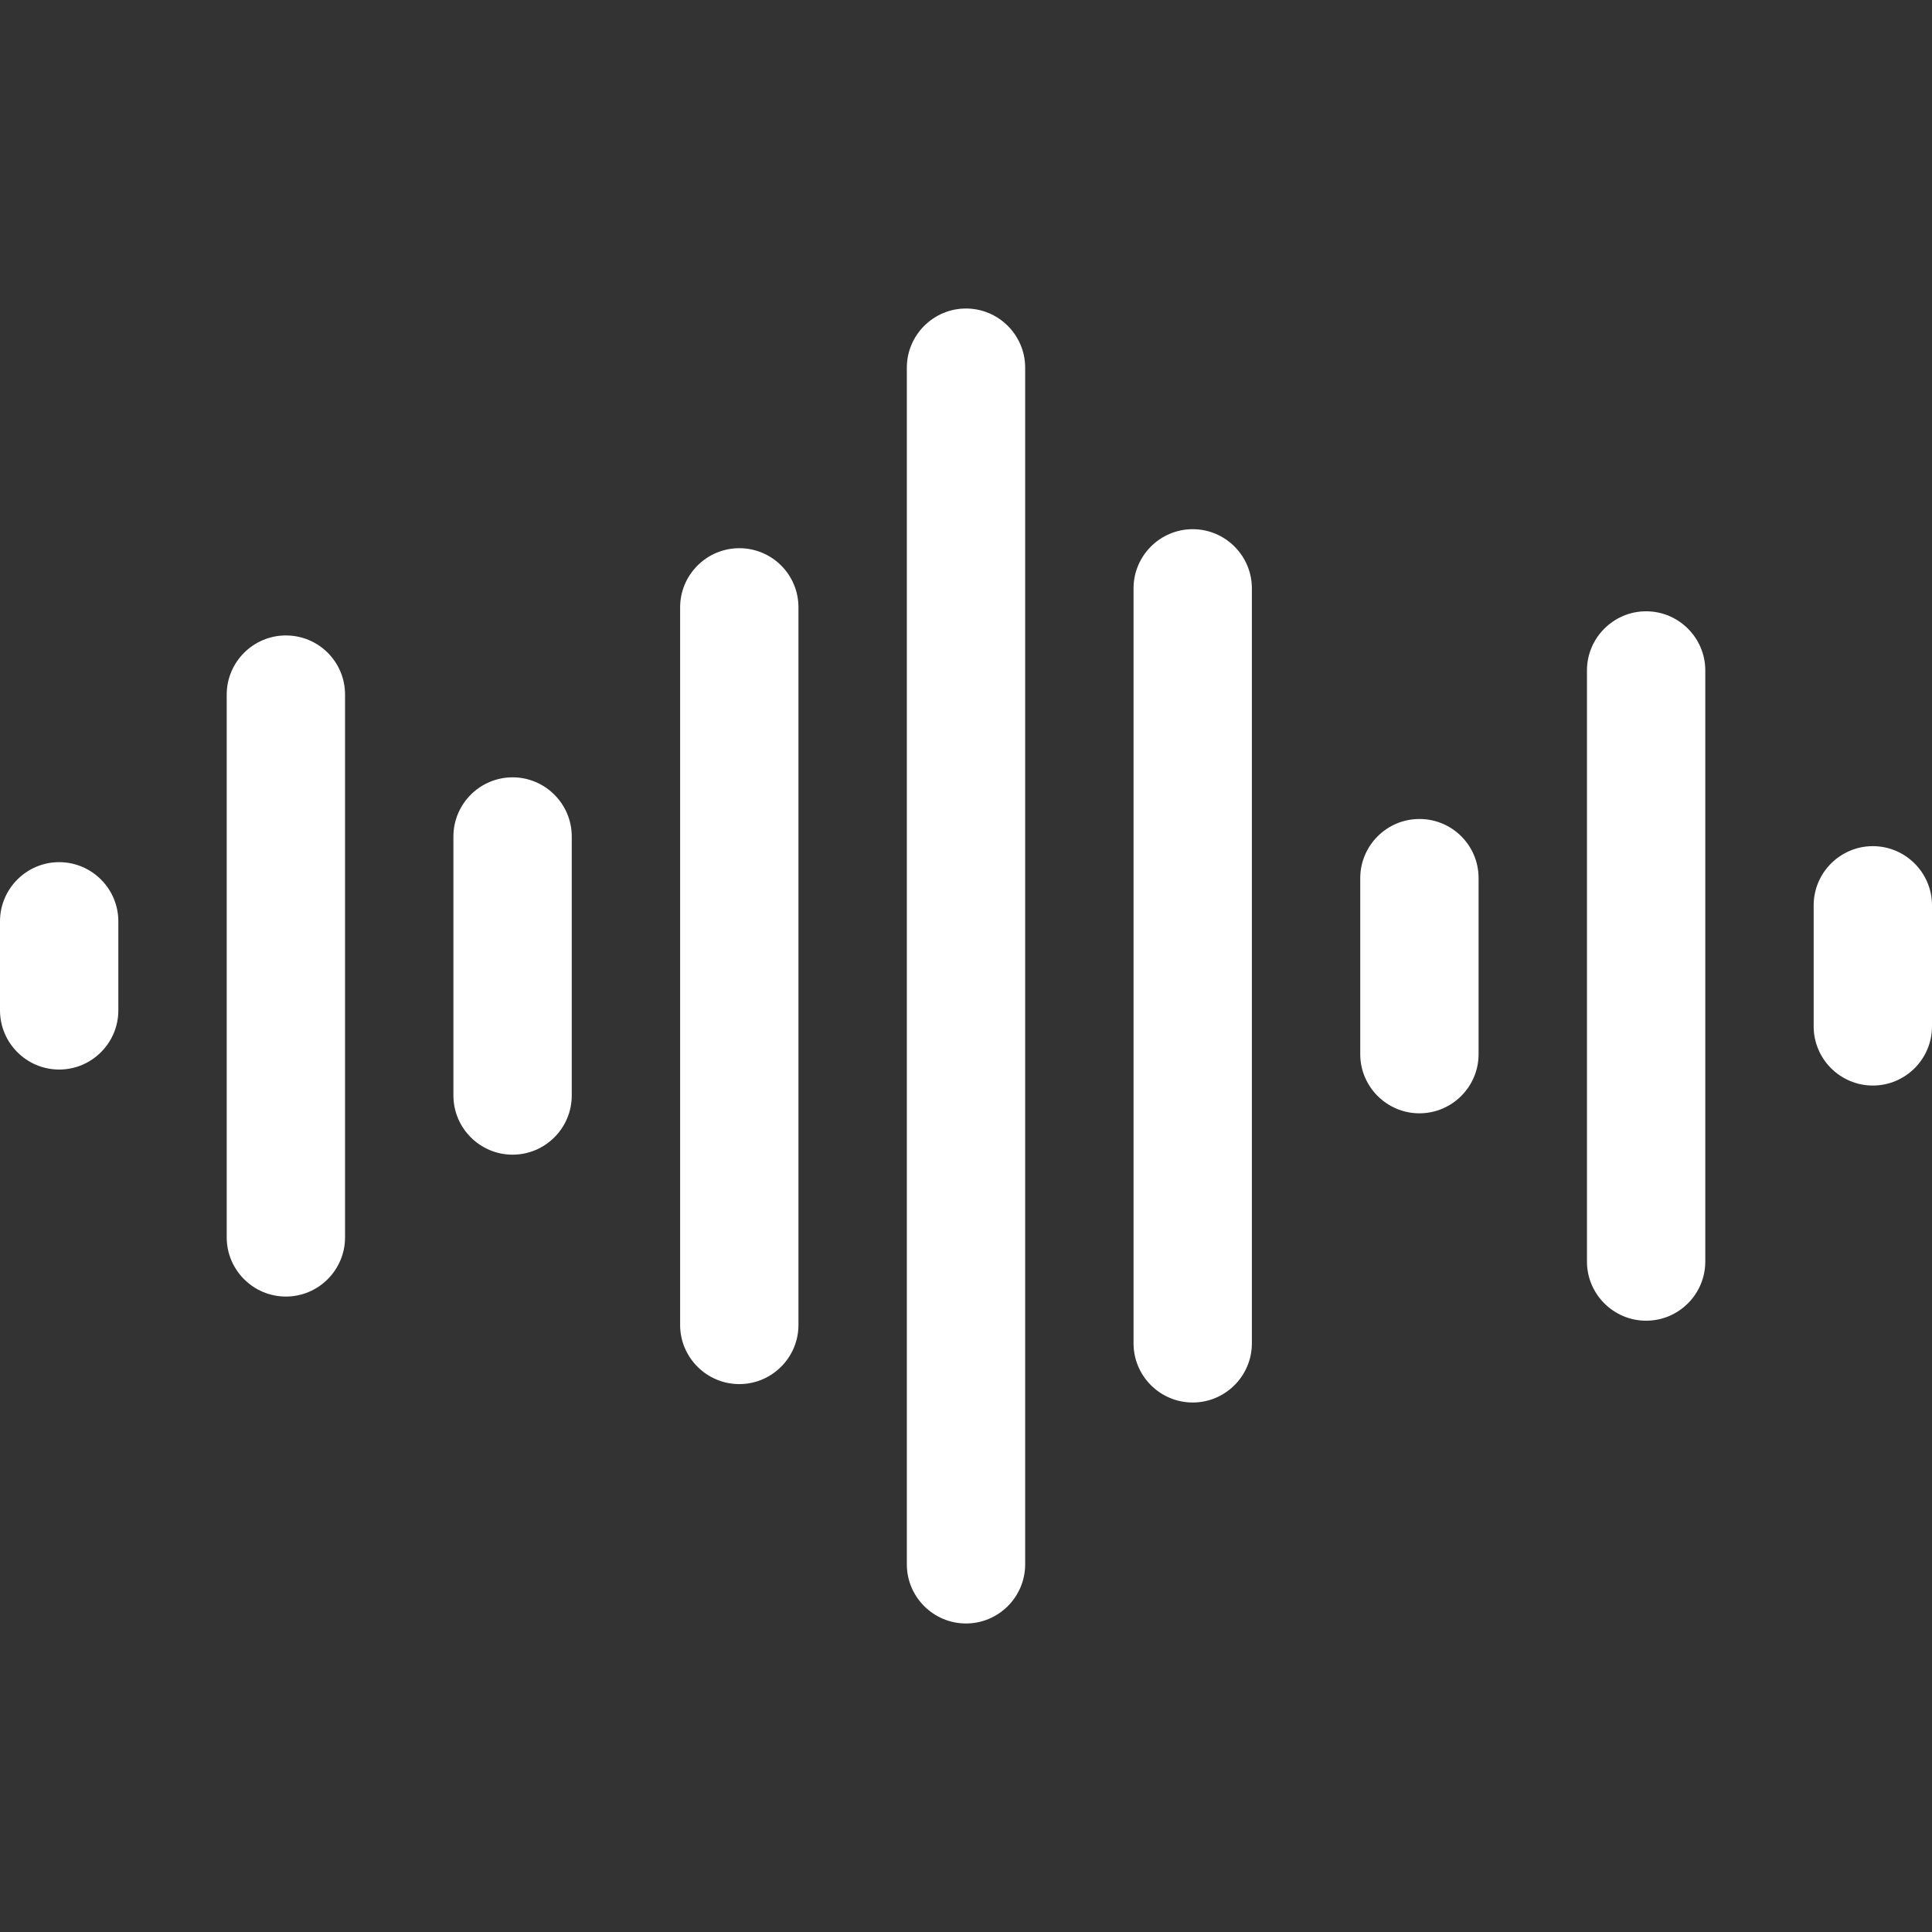
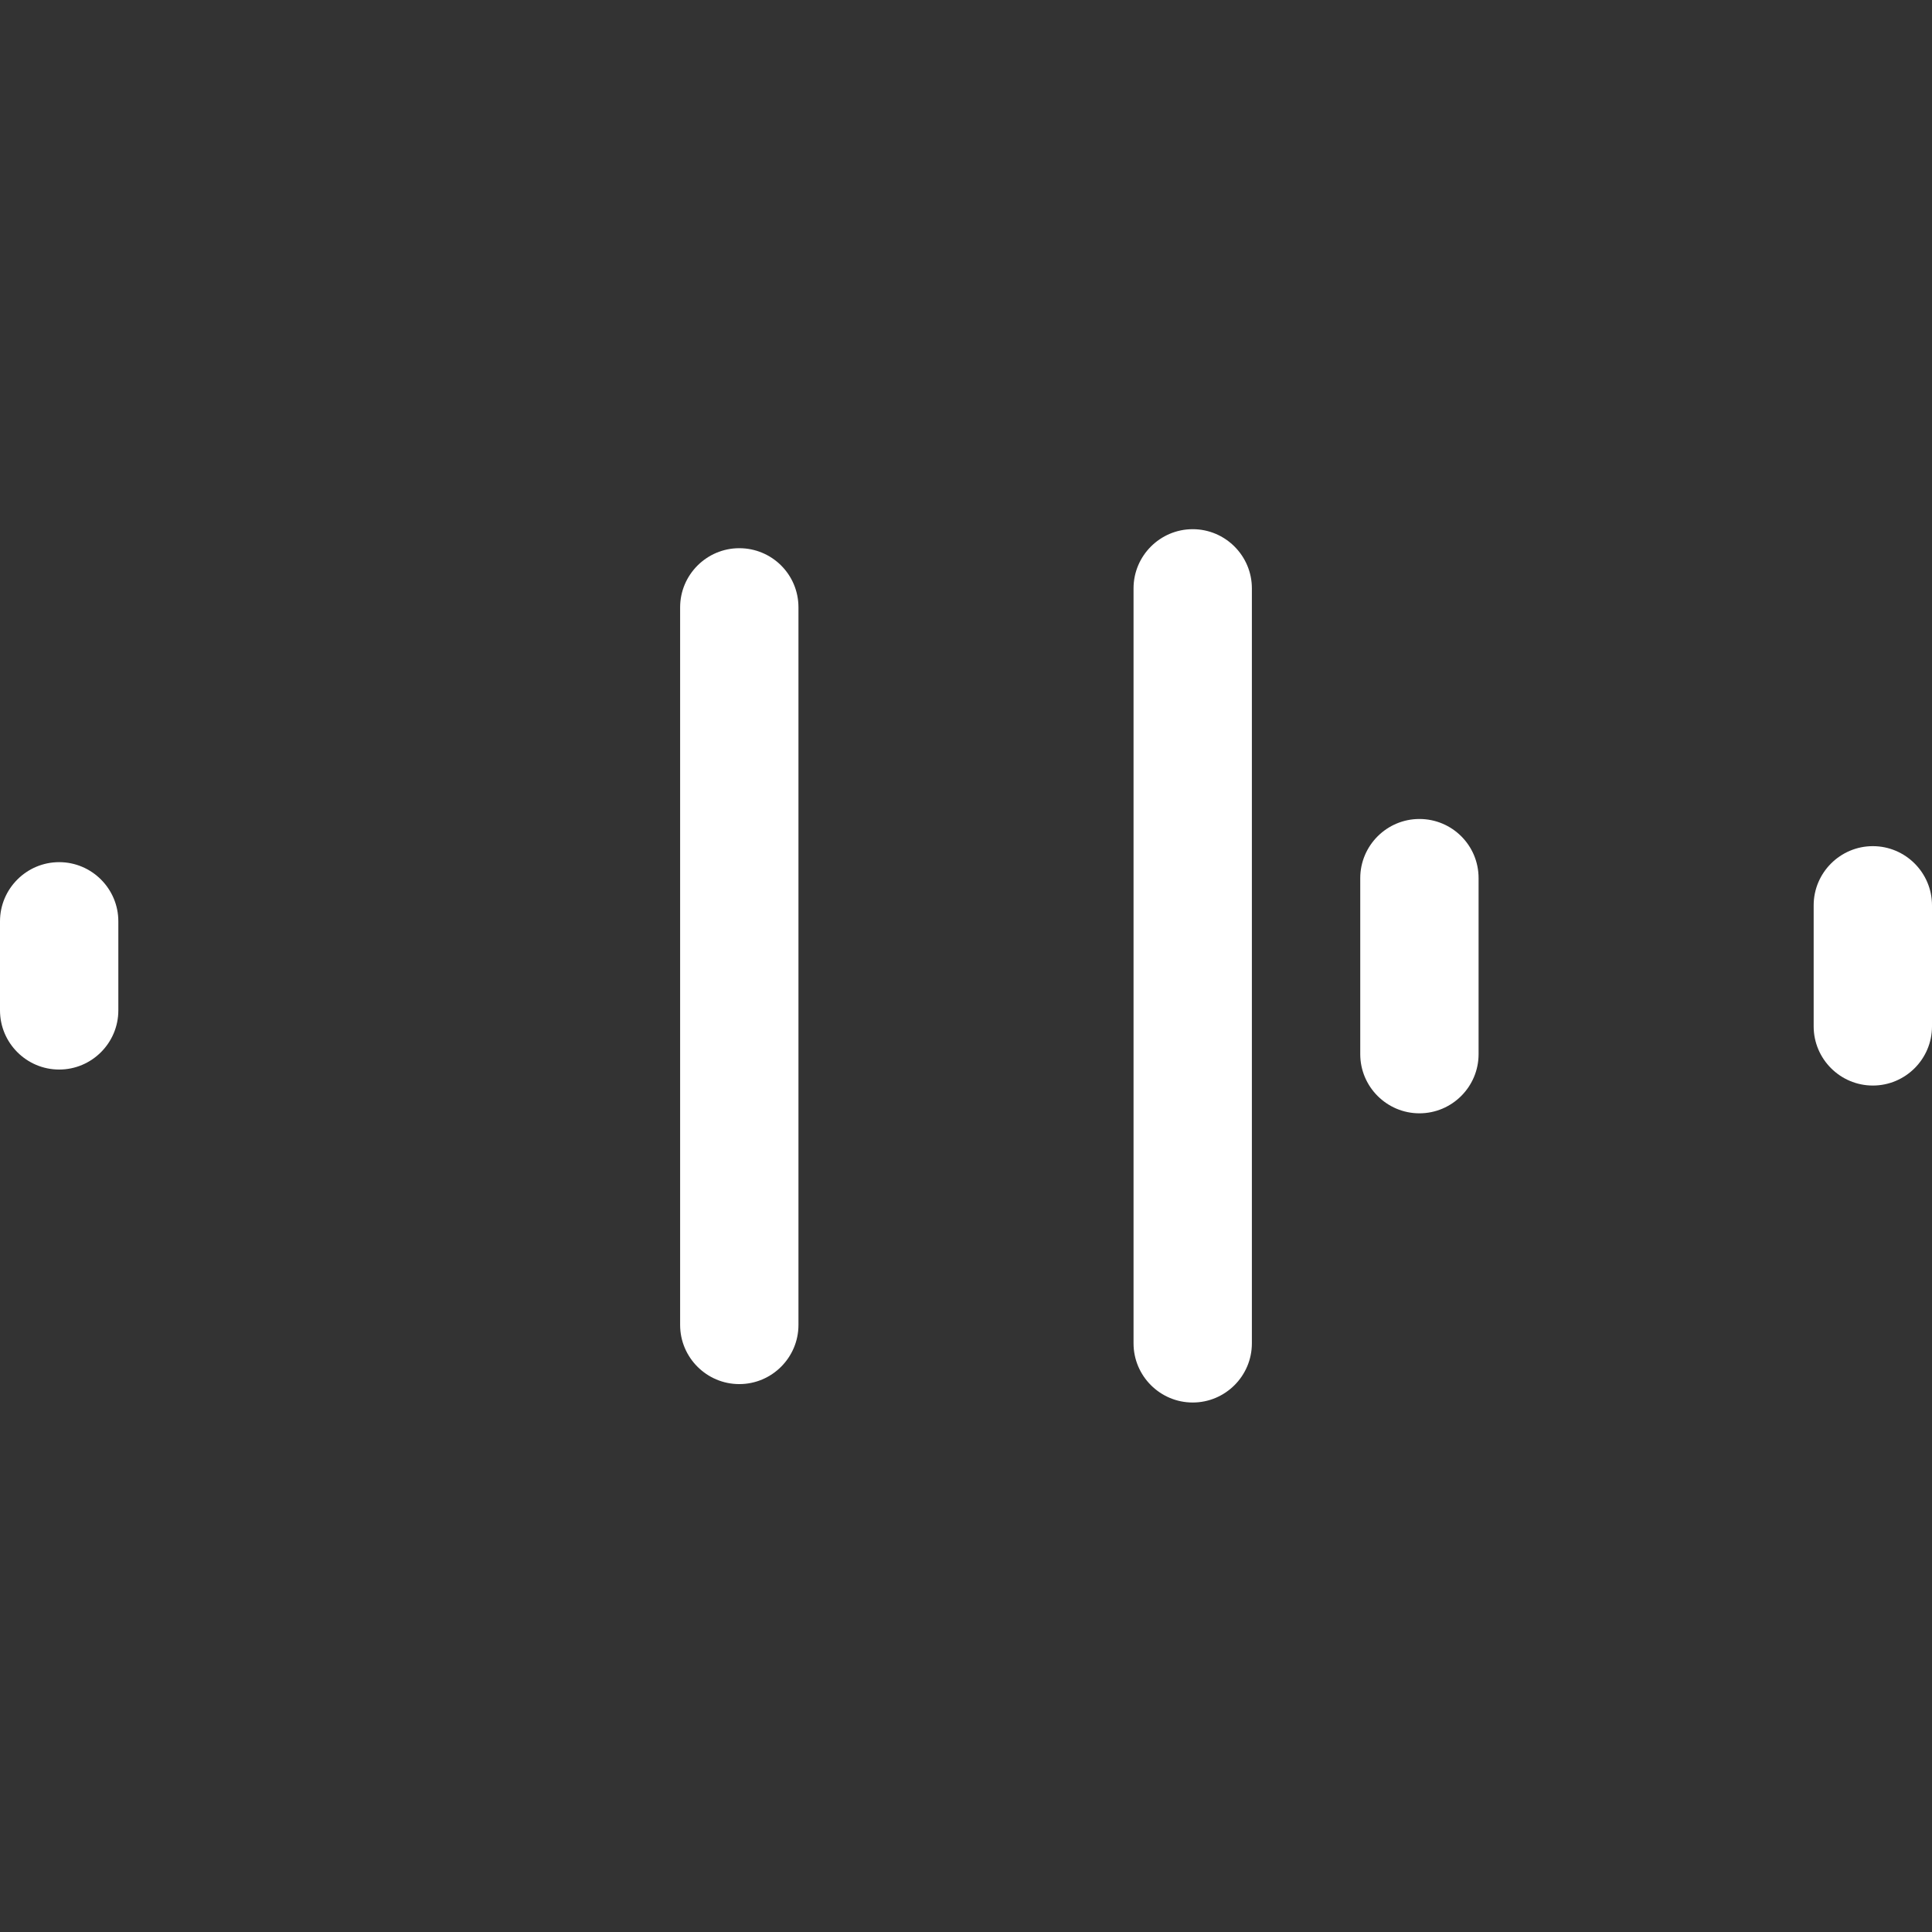
<svg xmlns="http://www.w3.org/2000/svg" style="fill-rule:evenodd;clip-rule:evenodd;stroke-linejoin:round;stroke-miterlimit:2;" xml:space="preserve" version="1.1" viewBox="0 0 64 64" height="100%" width="100%">
  <rect x="0" y="0" width="64" height="64" fill="#333333" stroke="none" />
  <g>
    <path style="fill:white;fill-rule:nonzero;" d="M1.96,28.56C0.88,28.56 0,29.44 0,30.52L0,33.47C0,34.55 0.88,35.43 1.96,35.43C3.04,35.43 3.92,34.55 3.92,33.47L3.92,30.52C3.92,29.44 3.04,28.56 1.96,28.56Z" />
-     <path style="fill:white;fill-rule:nonzero;" d="M9.47,21.05C8.39,21.05 7.51,21.93 7.51,23.01L7.51,40.99C7.51,42.07 8.39,42.95 9.47,42.95C10.55,42.95 11.43,42.07 11.43,40.99L11.43,23.01C11.43,21.92 10.55,21.05 9.47,21.05Z" />
-     <path style="fill:white;fill-rule:nonzero;" d="M16.98,25.75C15.9,25.75 15.02,26.63 15.02,27.71L15.02,36.29C15.02,37.37 15.9,38.25 16.98,38.25C18.06,38.25 18.94,37.37 18.94,36.29L18.94,27.71C18.94,26.63 18.06,25.75 16.98,25.75Z" />
    <path style="fill:white;fill-rule:nonzero;" d="M24.49,18.16C23.41,18.16 22.53,19.04 22.53,20.12L22.53,43.89C22.53,44.97 23.41,45.85 24.49,45.85C25.57,45.85 26.45,44.97 26.45,43.89L26.45,20.12C26.45,19.03 25.57,18.16 24.49,18.16Z" />
-     <path style="fill:white;fill-rule:nonzero;" d="M32,10.22C30.92,10.22 30.04,11.1 30.04,12.18L30.04,51.82C30.04,52.9 30.92,53.78 32,53.78C33.08,53.78 33.96,52.9 33.96,51.82L33.96,12.18C33.96,11.1 33.08,10.22 32,10.22Z" />
    <path style="fill:white;fill-rule:nonzero;" d="M39.51,17.53C38.43,17.53 37.55,18.41 37.55,19.49L37.55,44.5C37.55,45.58 38.43,46.46 39.51,46.46C40.59,46.46 41.47,45.58 41.47,44.5L41.47,19.49C41.47,18.41 40.59,17.53 39.51,17.53Z" />
    <path style="fill:white;fill-rule:nonzero;" d="M47.02,27.13C45.94,27.13 45.06,28.01 45.06,29.09L45.06,34.92C45.06,36 45.94,36.88 47.02,36.88C48.1,36.88 48.98,36 48.98,34.92L48.98,29.09C48.98,28 48.1,27.13 47.02,27.13Z" />
-     <path style="fill:white;fill-rule:nonzero;" d="M54.53,20.25C53.45,20.25 52.57,21.13 52.57,22.21L52.57,41.79C52.57,42.87 53.45,43.75 54.53,43.75C55.61,43.75 56.49,42.87 56.49,41.79L56.49,22.21C56.49,21.13 55.61,20.25 54.53,20.25Z" />
    <path style="fill:white;fill-rule:nonzero;" d="M62.04,28.03C60.96,28.03 60.08,28.91 60.08,29.99L60.08,34C60.08,35.08 60.96,35.96 62.04,35.96C63.12,35.96 64,35.08 64,34L64,29.99C64,28.91 63.12,28.03 62.04,28.03Z" />
  </g>
</svg>